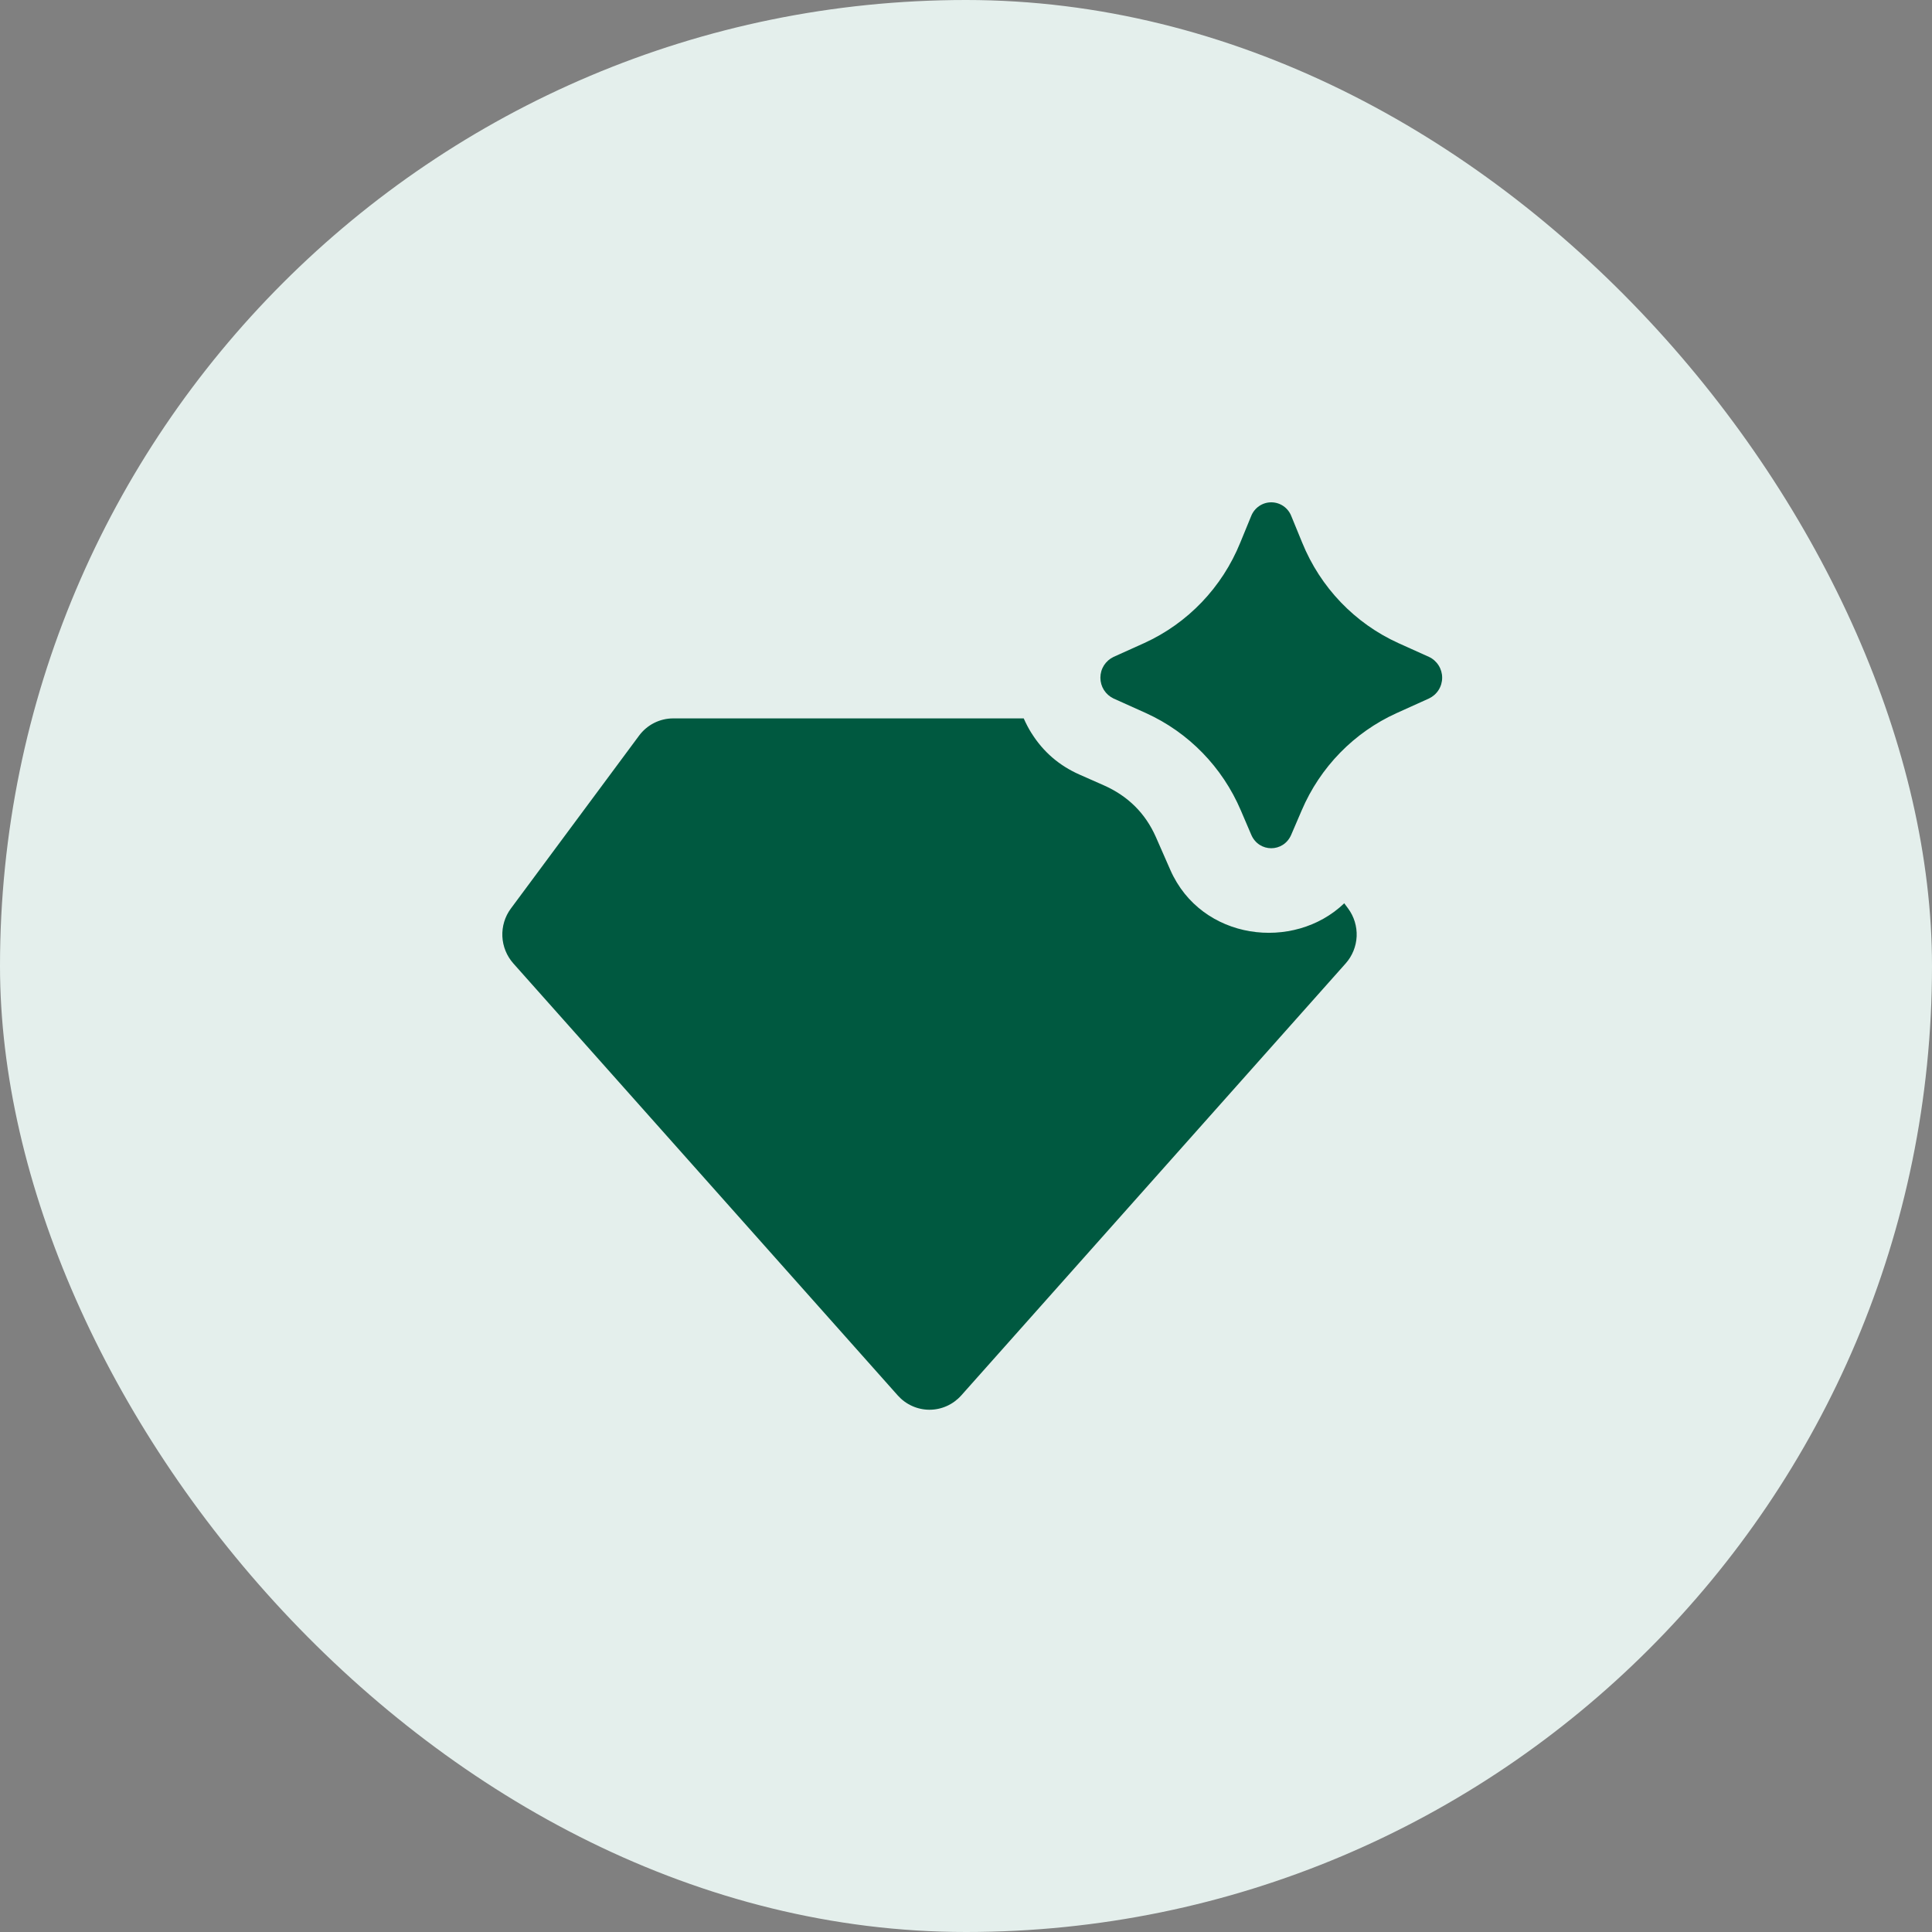
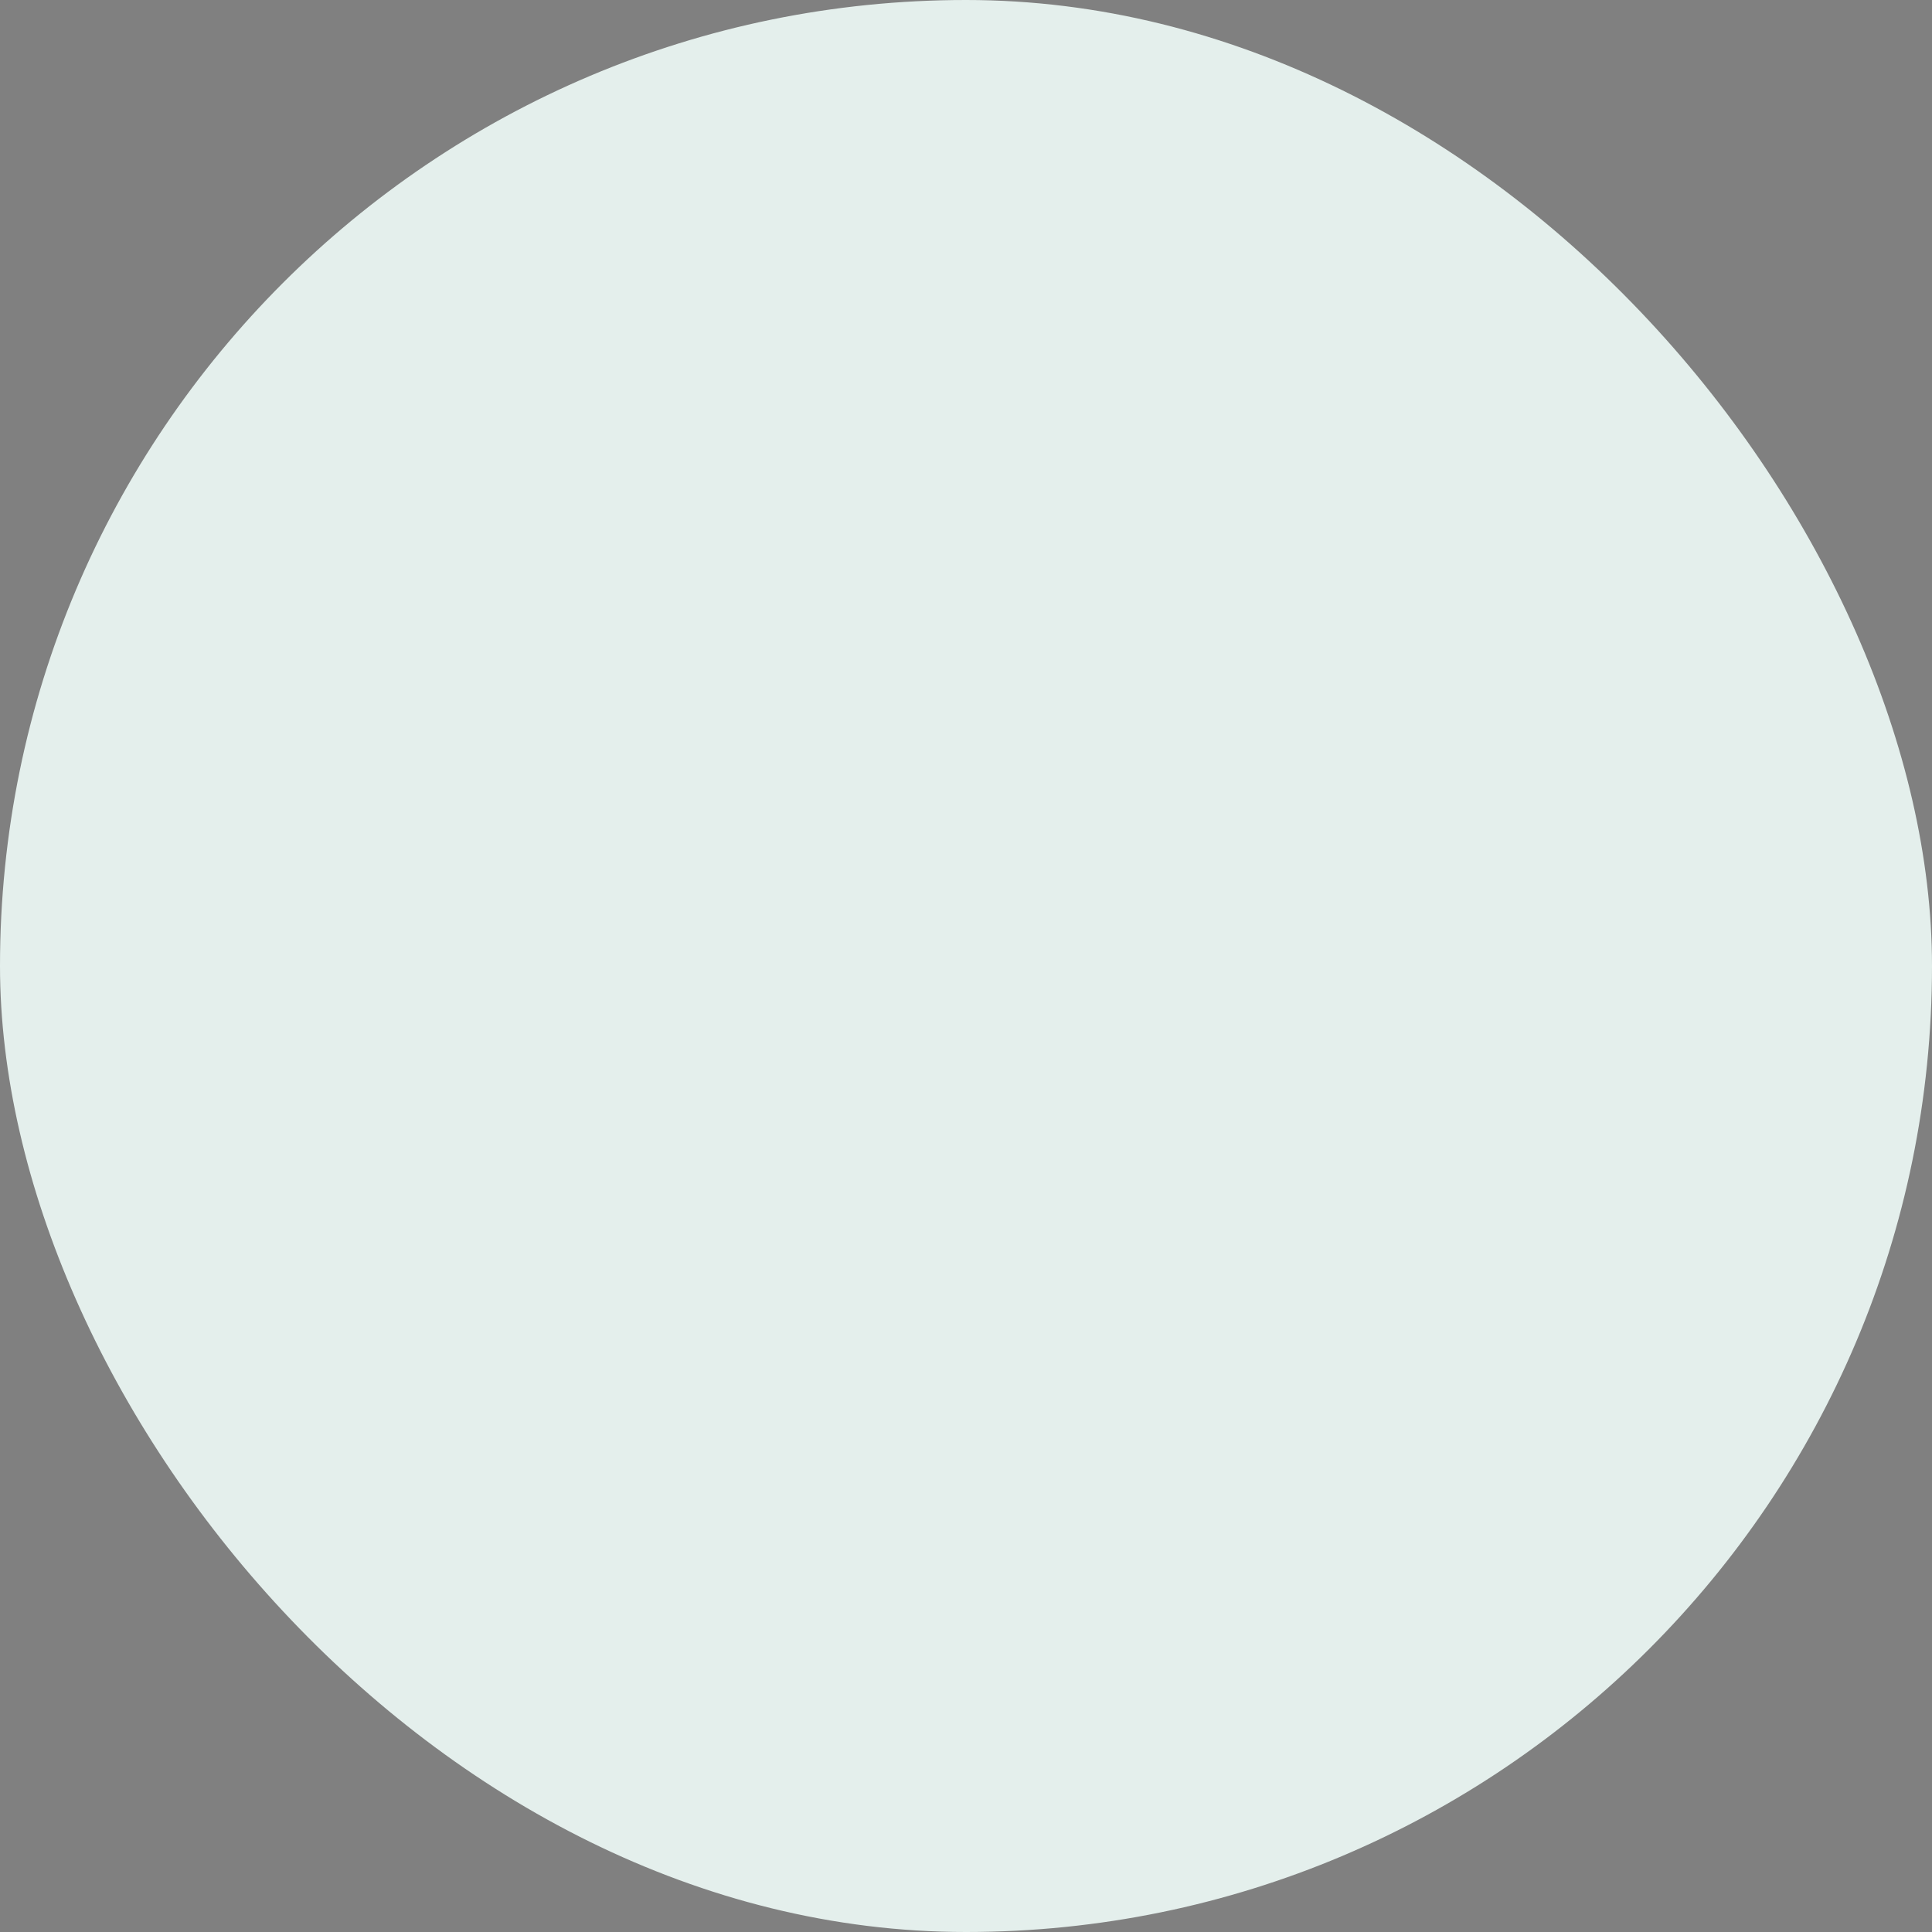
<svg xmlns="http://www.w3.org/2000/svg" width="50" height="50" viewBox="0 0 50 50" fill="none">
  <rect x="0" y="0" width="50" height="50" fill="#808080" stroke="none" />
  <rect width="50" height="50" rx="25" fill="#E4EFEC" />
-   <path d="M33.416 21.605L33.688 20.972C34.166 19.852 35.042 18.955 36.142 18.456L36.981 18.077C37.083 18.029 37.169 17.954 37.23 17.858C37.291 17.763 37.323 17.652 37.323 17.538C37.323 17.425 37.291 17.314 37.23 17.219C37.169 17.123 37.083 17.047 36.981 17L36.189 16.643C35.061 16.131 34.17 15.2 33.7 14.042L33.42 13.359C33.379 13.253 33.308 13.162 33.215 13.098C33.122 13.034 33.012 13 32.9 13C32.787 13 32.678 13.034 32.585 13.098C32.492 13.162 32.42 13.253 32.379 13.359L32.099 14.041C31.63 15.199 30.74 16.13 29.612 16.643L28.818 17.001C28.717 17.049 28.631 17.125 28.57 17.22C28.51 17.315 28.478 17.426 28.478 17.539C28.478 17.652 28.51 17.763 28.57 17.858C28.631 17.953 28.717 18.029 28.818 18.077L29.658 18.455C30.759 18.954 31.634 19.852 32.112 20.972L32.383 21.605C32.583 22.068 33.216 22.068 33.416 21.605ZM26.694 18.971C26.997 19.456 27.412 19.814 27.937 20.046L28.562 20.322C29.192 20.6 29.642 21.047 29.914 21.662L30.287 22.512C31.091 24.342 33.483 24.63 34.789 23.377L34.89 23.513C35.043 23.72 35.121 23.975 35.11 24.234C35.098 24.492 34.998 24.739 34.827 24.932L24.877 36.114C24.773 36.23 24.646 36.324 24.505 36.387C24.363 36.451 24.21 36.484 24.055 36.484C23.901 36.484 23.747 36.451 23.606 36.387C23.464 36.324 23.338 36.23 23.234 36.114L13.284 24.932C13.113 24.739 13.013 24.492 13.001 24.234C12.99 23.975 13.067 23.72 13.221 23.513L16.538 19.04C16.641 18.901 16.774 18.788 16.928 18.71C17.081 18.633 17.25 18.592 17.422 18.592H26.494C26.551 18.722 26.617 18.849 26.693 18.971" fill="#005940" />
</svg>